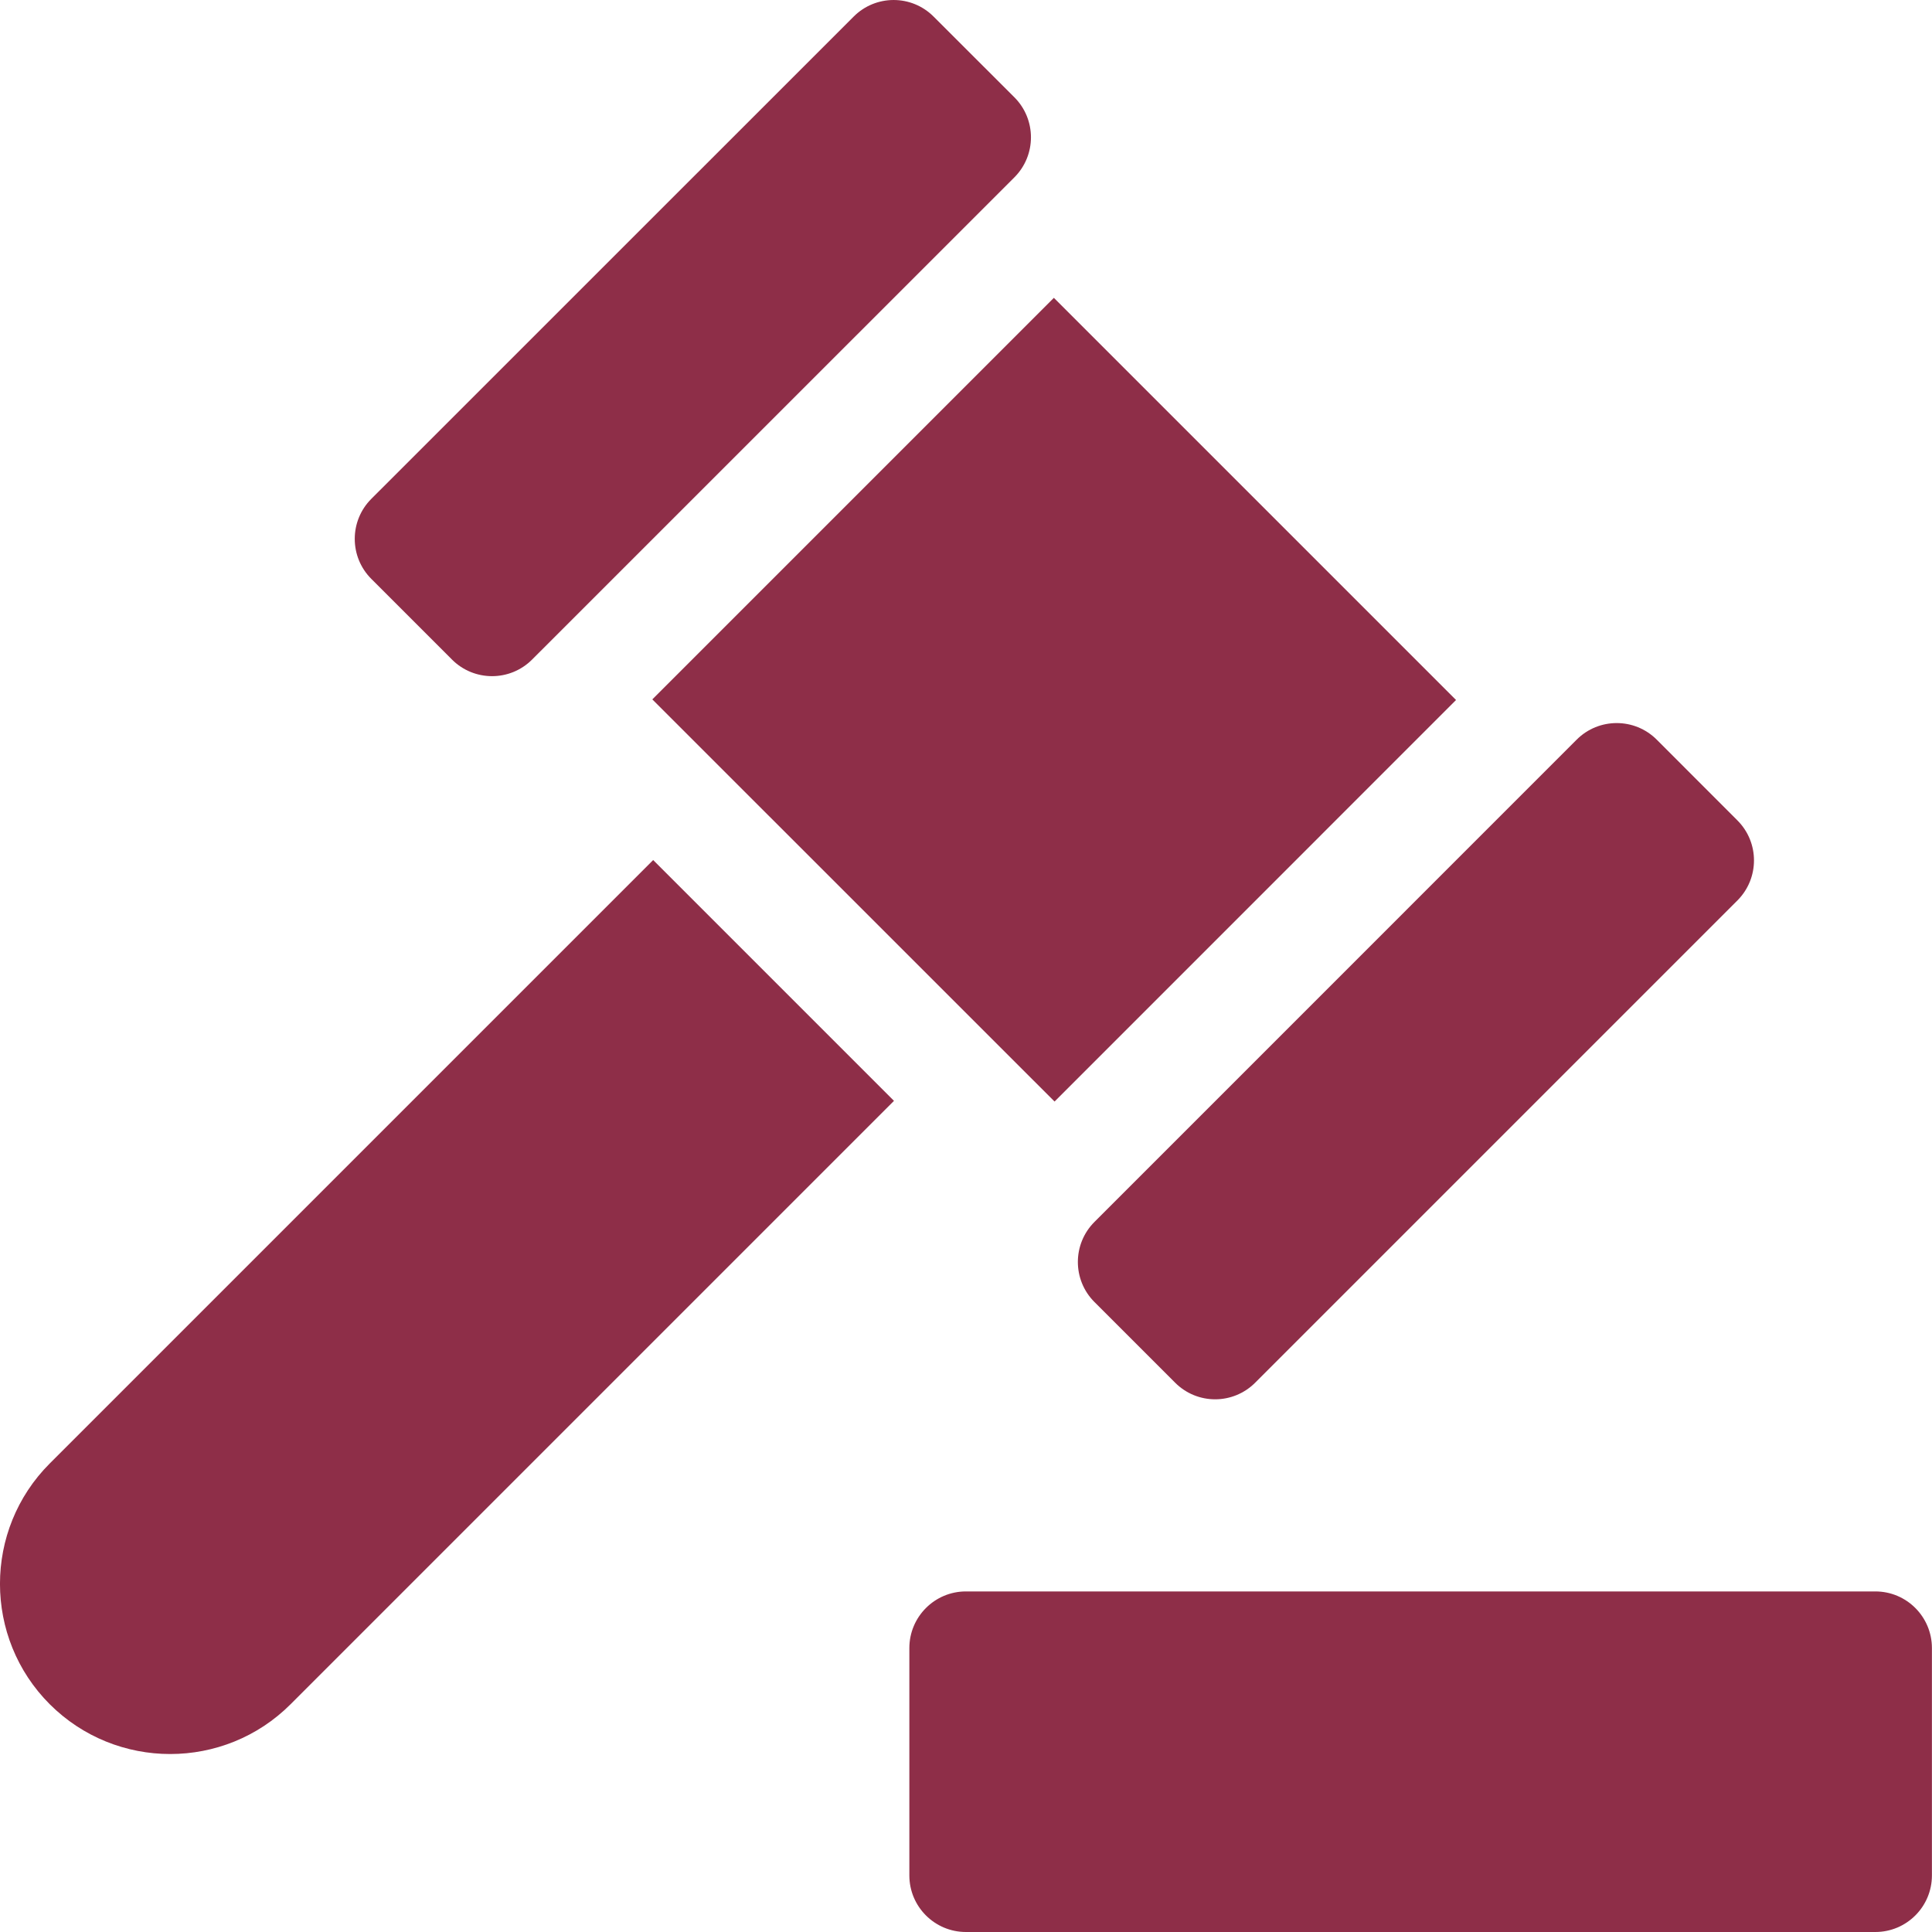
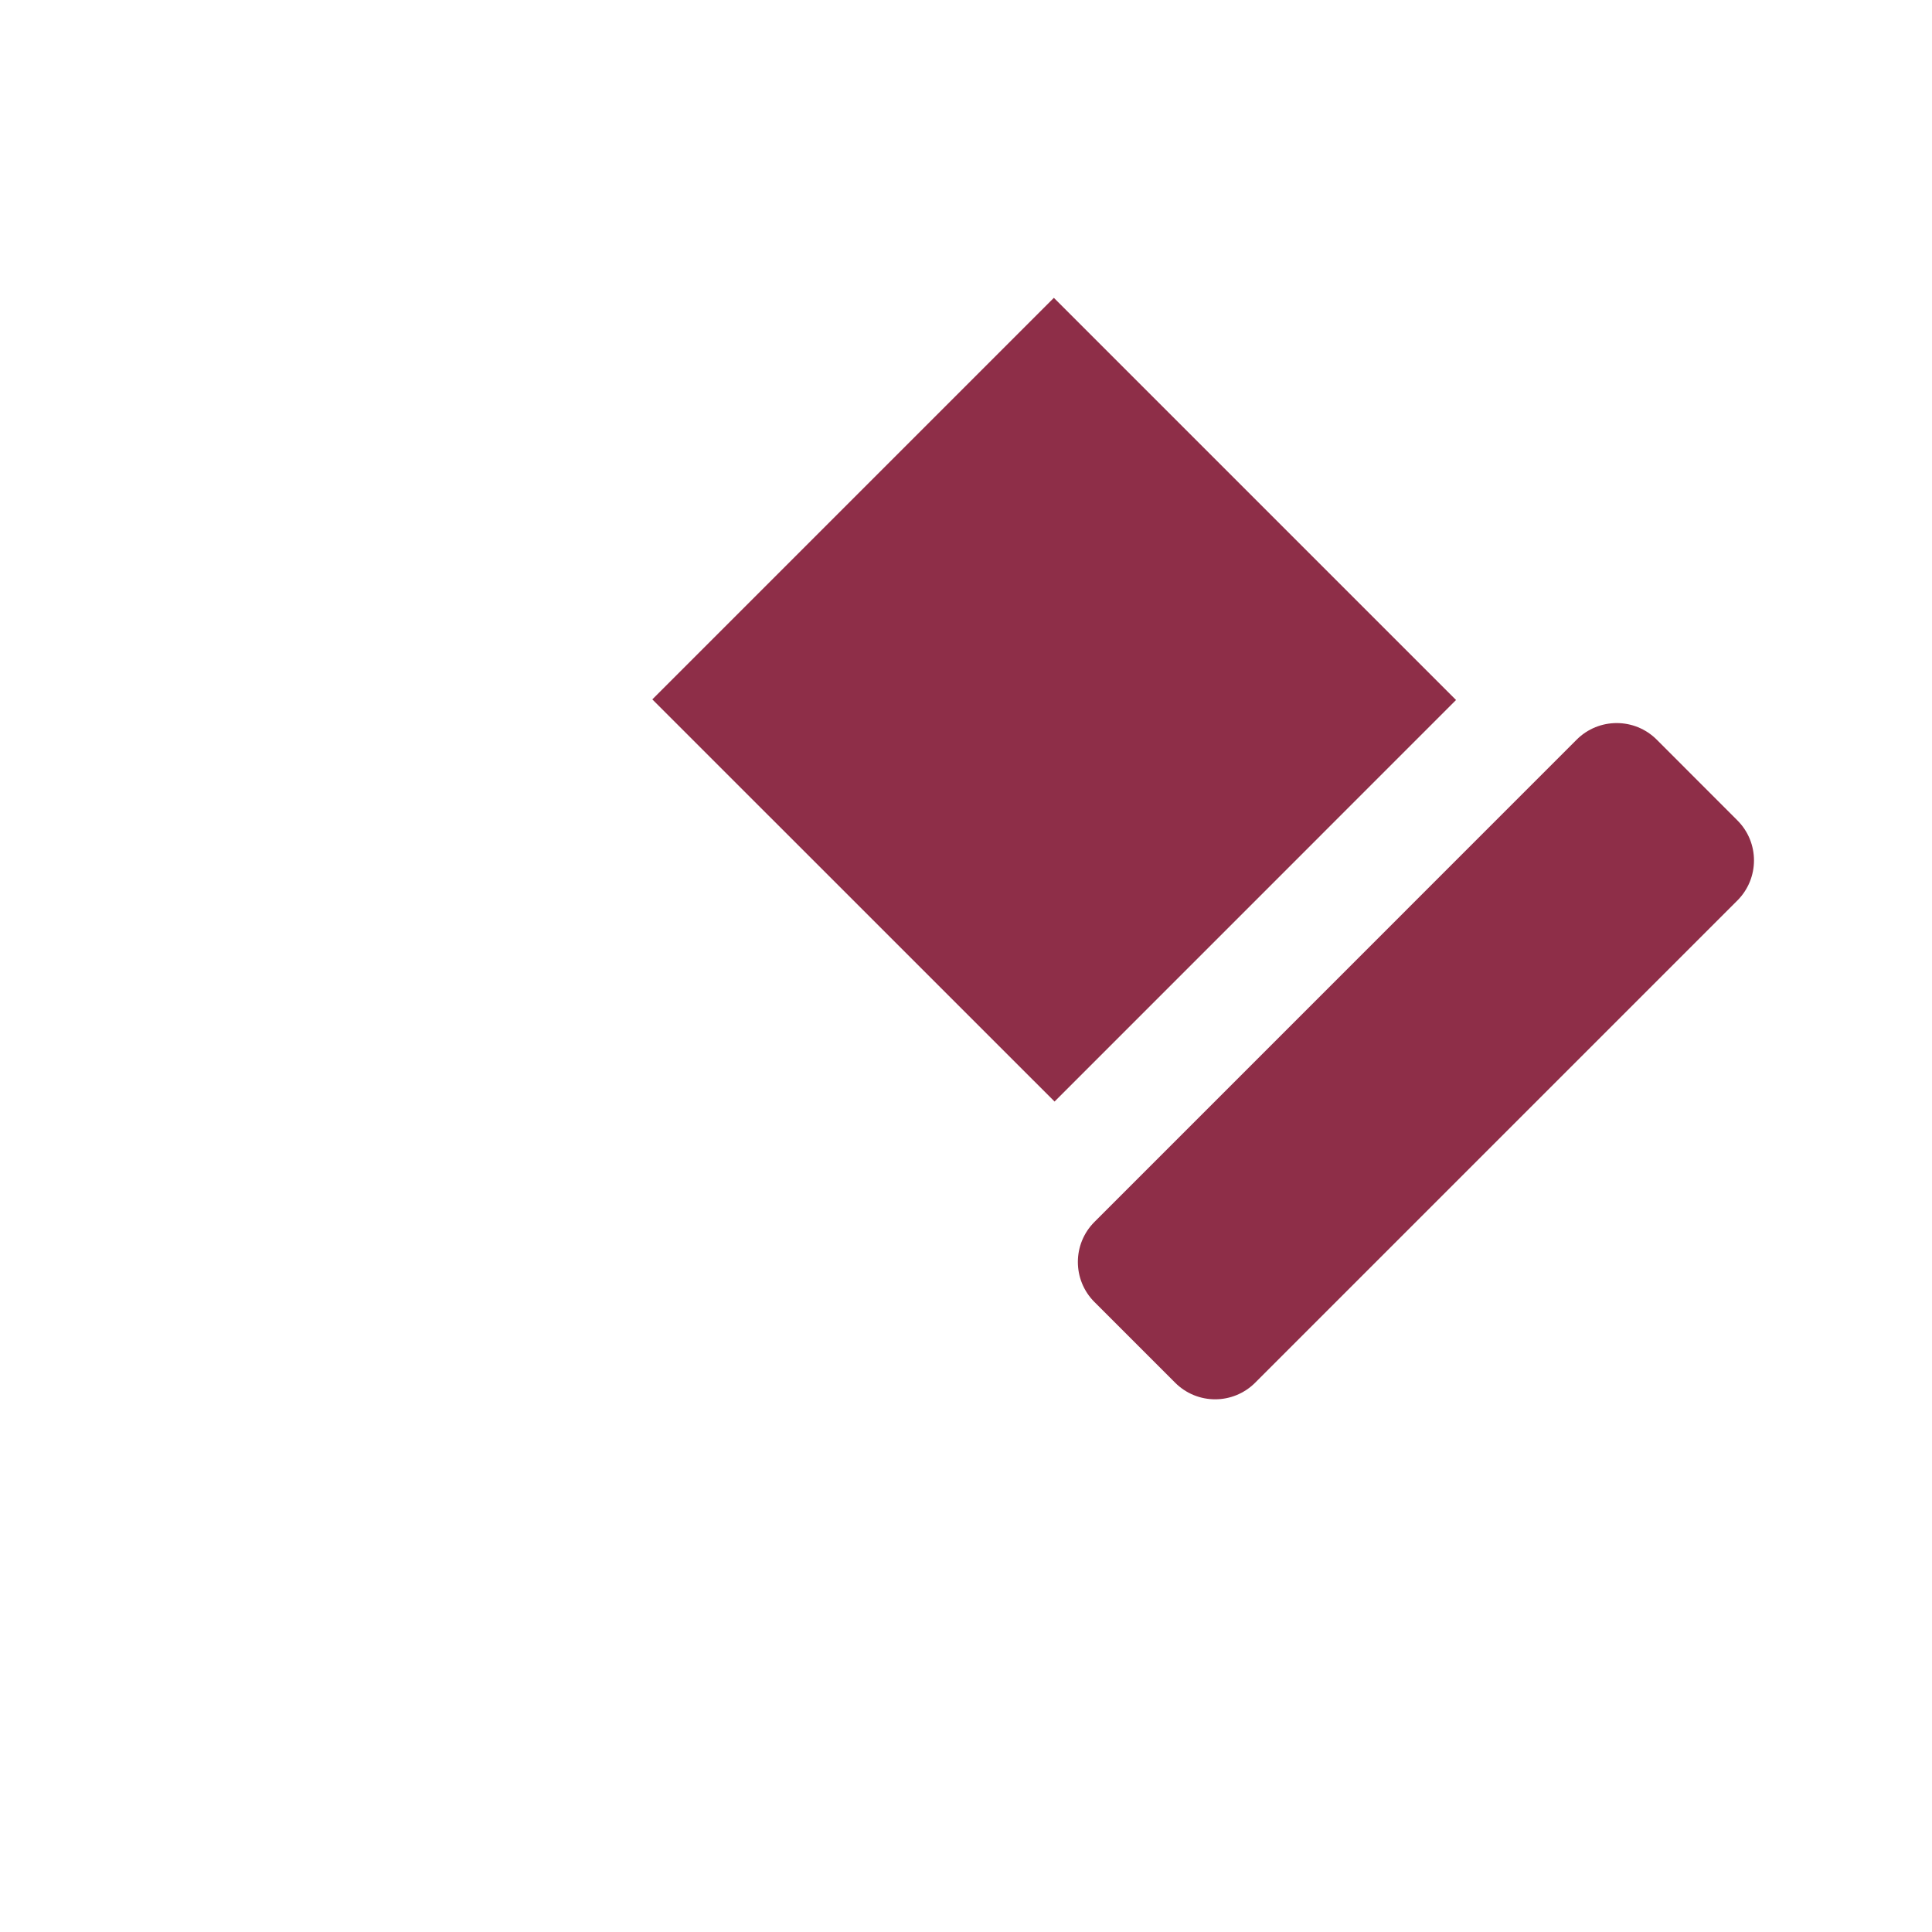
<svg xmlns="http://www.w3.org/2000/svg" width="25" height="25" viewBox="0 0 25 25" fill="none">
-   <path d="M12.499 20.593H24.267C24.671 20.593 24.999 20.921 24.999 21.326V24.268C24.999 24.672 24.671 25 24.267 25H12.499C12.095 25 11.767 24.672 11.767 24.268V21.326C11.767 20.921 12.095 20.593 12.499 20.593Z" fill="#8E2E48" />
-   <path d="M0.644 18.937L8.452 11.129L11.568 14.245L3.76 22.053C3.331 22.482 2.767 22.697 2.202 22.697C1.638 22.697 1.074 22.482 0.644 22.053C-0.215 21.194 -0.215 19.796 0.644 18.937Z" fill="#8E2E48" />
  <path d="M8.441 9.05L13.637 3.854L18.841 9.058L13.646 14.254L8.441 9.05Z" fill="#8E2E48" />
  <path d="M21.438 9.571L22.482 10.616C22.768 10.902 22.768 11.365 22.482 11.652L16.242 17.892C16.099 18.035 15.911 18.107 15.724 18.107C15.536 18.107 15.349 18.035 15.206 17.892L14.162 16.848C13.876 16.562 13.876 16.098 14.162 15.812L20.402 9.571C20.688 9.285 21.152 9.285 21.438 9.571Z" fill="#8E2E48" />
-   <path d="M6.885 8.535C6.599 8.821 6.135 8.821 5.849 8.535L4.805 7.491C4.519 7.205 4.519 6.741 4.805 6.455L11.046 0.215C11.331 -0.071 11.795 -0.072 12.081 0.215L13.126 1.259C13.412 1.545 13.412 2.009 13.126 2.295L6.885 8.535Z" fill="#8E2E48" />
</svg>